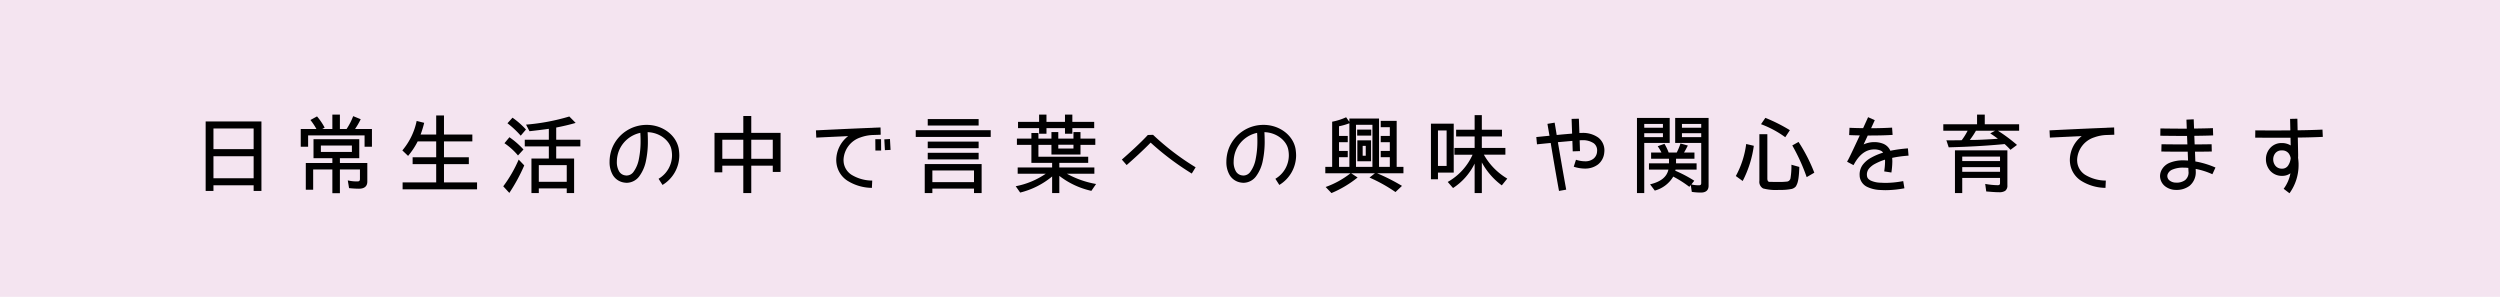
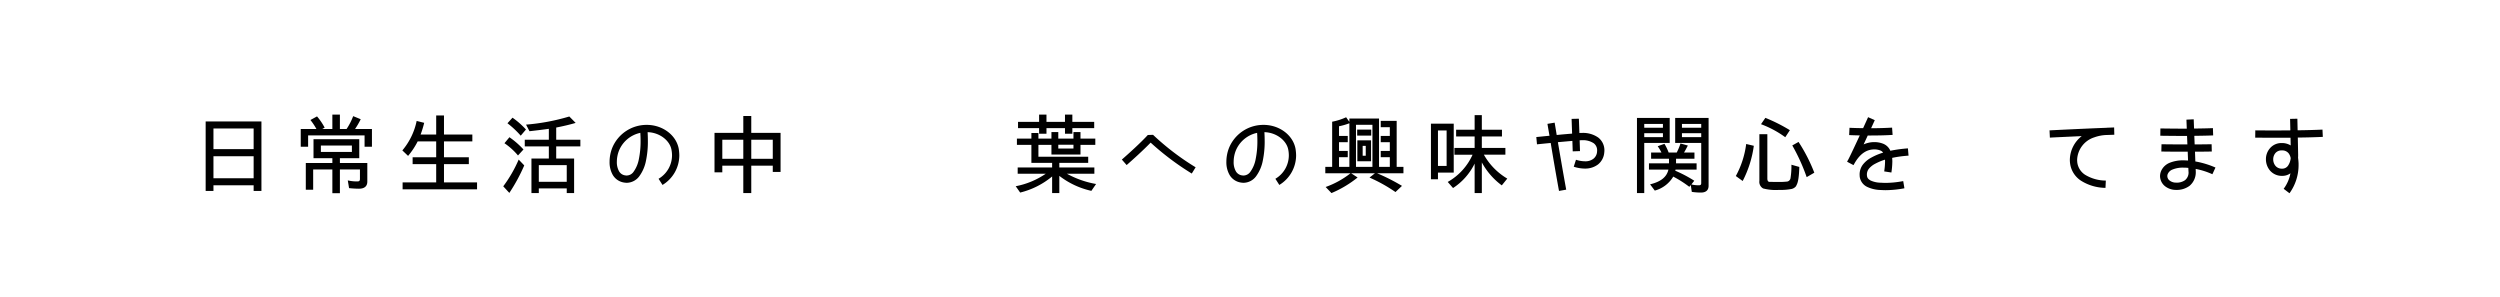
<svg xmlns="http://www.w3.org/2000/svg" width="642.027" height="76.245" viewBox="0 0 642.027 76.245">
-   <rect width="642.027" height="76.245" fill="#f4e4f0" />
  <path d="M65.137,49.035V47.583H54.817v1.452h-2.002V31.19h14.324V49.035Zm0-16.04H54.817v5.303H65.137Zm0,7.129H54.817v5.655H65.137Z" />
  <path d="M93.627,37.682v-2.904H79.127v2.904H77.234V33.127h4.027a16.251,16.251,0,0,0-1.54-2.311l1.694-.924a15.797,15.797,0,0,1,1.958,2.882l-.616.352h2.596V29.431H87.29v3.696h1.716a16.152,16.152,0,0,0,1.694-3.3l1.936.792a20.637,20.637,0,0,1-1.452,2.508H95.519v4.555ZM89.644,48.309l-.33-1.98a10.423,10.423,0,0,0,2.486.264c.44,0,.638-.176.638-.616V43.513H87.29v6.095H85.354V43.513H80.425v5.215H78.533V41.862h6.821V40.63H80.513V35.745H92.263v4.885H87.29v1.232h7.041v4.774c0,1.21-.77,1.826-2.134,1.826A23.998,23.998,0,0,1,89.644,48.309Zm.726-10.936H82.405v1.65h7.965Z" />
  <path d="M103.393,48.617V46.835h8.625V42.148H105.967V40.388h6.051v-4.071h-4.753a19.472,19.472,0,0,1-2.464,3.719l-1.474-1.408a17.072,17.072,0,0,0,3.675-7.569l1.936.484a26.531,26.531,0,0,1-.924,3.014h4.005V29.65H114.02V34.557h7.283v1.76H114.02v4.071h6.381v1.76H114.02v4.687h8.493v1.782Z" />
  <path d="M129.242,47.847a33.462,33.462,0,0,0,3.961-6.865l1.43,1.496a44.824,44.824,0,0,1-3.829,7.063Zm3.784-7.921a16.941,16.941,0,0,0-3.476-3.146l1.276-1.54a21.398,21.398,0,0,1,3.608,3.146Zm.704-5.083a23.995,23.995,0,0,0-3.41-3.19l1.298-1.43a20.978,20.978,0,0,1,3.455,3.036Zm9.109,2.75v3.124h4.599v8.868h-1.892V48.375h-7.173v1.21H136.481V40.718h4.467v-3.124h-6.183V35.877h6.183V33.083c-1.232.176-2.839.374-4.973.616l-.88-1.694a53.869,53.869,0,0,0,11.112-2.09l1.628,1.65c-1.672.484-3.279.858-4.995,1.188v3.125h6.205v1.716Zm2.707,4.818h-7.173v4.269h7.173Z" />
  <path d="M157.403,44.987a6.53,6.53,0,0,1-.858-3.433,9.778,9.778,0,0,1,.704-3.63,9.53,9.53,0,0,1,8.867-5.853h.132c4.027.066,7.415,2.685,8.053,6.117a11.855,11.855,0,0,1,.154,1.717,8.916,8.916,0,0,1-4.313,7.591l-1.012-1.584a6.994,6.994,0,0,0,3.454-6.007,7.771,7.771,0,0,0-.132-1.387c-.374-2.332-2.948-4.488-6.139-4.576.044.77.066,1.518.066,2.2A23.763,23.763,0,0,1,165.896,41.268a9.903,9.903,0,0,1-1.694,3.96,4.076,4.076,0,0,1-3.257,1.717,4.28,4.28,0,0,1-.528-.044A4.083,4.083,0,0,1,157.403,44.987Zm1.012-3.433a4.72,4.72,0,0,0,.572,2.442,2.142,2.142,0,0,0,1.672,1.056,1.258,1.258,0,0,0,.286.022,2.181,2.181,0,0,0,1.782-.99,7.979,7.979,0,0,0,1.342-3.234,22.417,22.417,0,0,0,.44-4.708c0-.638-.022-1.298-.066-2.024A7.615,7.615,0,0,0,158.987,38.628,7.875,7.875,0,0,0,158.415,41.554Z" />
  <path d="M198.457,44.15v-1.606H192.934v7.041h-2.046v-7.041H185.497v1.716h-2.002V34.117h7.393v-4.335H192.934v4.335h7.525v10.033Zm-7.569-8.273H185.497v4.907h5.391Zm7.569,0H192.934v4.907h5.523Z" />
-   <path d="M216.627,41.048c0,.22.022.462.044.704a4.47,4.47,0,0,0,1.958,3.103,10.323,10.323,0,0,0,5.369,1.519l-.088,1.87a12.009,12.009,0,0,1-6.337-1.87,6.269,6.269,0,0,1-2.75-4.379,6.839,6.839,0,0,1-.066-.946,7.855,7.855,0,0,1,3.059-6.095c-4.225.198-8.164.374-8.186.396l-.088-1.871s9.241-.462,14.654-.66a1.071,1.071,0,0,1,.264-.022c.616-.022,1.166-.044,1.672-.066l.044,1.871c-.528.021-1.166.044-1.87.065a10.299,10.299,0,0,0-3.3.616A6.316,6.316,0,0,0,216.627,41.048Zm8.185-2.398h1.475l-.022-2.905h-1.475Zm2.442-.088,1.453-.065-.154-2.795L227.101,35.789Z" />
-   <path d="M235.172,35.173V33.435h19.253v1.738Zm14.962,14.412v-1.144H239.441v1.144h-1.958V42.126h14.61v7.459ZM238.253,32.247V30.575h13.07V32.247Zm0,5.809V36.361h13.07v1.694Zm0,2.883V39.244h13.07v1.694Zm11.881,2.838H239.441V46.769h10.693Z" />
  <path d="M280.275,49.013a20.782,20.782,0,0,1-8.229-3.85v4.422h-1.849V45.317a20.484,20.484,0,0,1-8.207,4.136l-1.144-1.628a20.428,20.428,0,0,0,7.723-3.212h-7.217V43.006h8.845v-1.188H264.873v-4.621h-3.718V35.591H264.873V34.161h1.804v1.43h3.345V33.919h1.76v1.672h3.895V33.919h1.804v1.672h3.807v1.606h-3.807v2.487h-7.459V37.197H266.677v3.059h12.784v1.562h-7.415v1.188h8.999v1.606h-7.063a24.16,24.16,0,0,0,7.503,2.64ZM275.391,32.907v1.43h-1.892V32.907h-4.753v1.43h-1.892V32.907h-5.413V31.301h5.413V29.431h1.892v1.87h4.753V29.431h1.892v1.87h5.611V32.907Zm.286,4.269h-3.895v.968h3.895Z" />
  <path d="M288.104,40.982c1.76-1.541,4.819-4.291,6.667-6.315l1.342-.044a65.375,65.375,0,0,0,10.936,8.339l-.99,1.606a69.997,69.997,0,0,1-10.562-7.943c-1.936,2.002-4.555,4.357-6.161,5.765Z" />
  <path d="M315.803,44.987a6.53,6.53,0,0,1-.858-3.433,9.773,9.773,0,0,1,.704-3.63,9.529,9.529,0,0,1,8.867-5.853h.132c4.027.066,7.415,2.685,8.053,6.117a11.853,11.853,0,0,1,.154,1.717,8.916,8.916,0,0,1-4.312,7.591l-1.012-1.584a6.994,6.994,0,0,0,3.455-6.007,7.771,7.771,0,0,0-.132-1.387c-.374-2.332-2.949-4.488-6.139-4.576.044.77.066,1.518.066,2.2a23.76,23.76,0,0,1-.484,5.126,9.896,9.896,0,0,1-1.694,3.96,4.076,4.076,0,0,1-3.256,1.717,4.276,4.276,0,0,1-.528-.044A4.083,4.083,0,0,1,315.803,44.987Zm1.012-3.433a4.72,4.72,0,0,0,.572,2.442A2.143,2.143,0,0,0,319.059,45.053a1.259,1.259,0,0,0,.286.022,2.181,2.181,0,0,0,1.782-.99,7.976,7.976,0,0,0,1.342-3.234,22.401,22.401,0,0,0,.44-4.708c0-.638-.022-1.298-.066-2.024a7.615,7.615,0,0,0-5.457,4.511A7.875,7.875,0,0,0,316.815,41.554Z" />
  <path d="M340.442,48.023a22.613,22.613,0,0,0,6.381-3.521h-6.469V42.853h1.76V31.257a15.496,15.496,0,0,0,3.586-1.145l.836,1.188v-.858h7.613V42.853h2.772V40.366h-2.333V38.76h2.333V36.516h-2.333V34.909h2.333V32.665h-2.333V31.037h4.093V42.853h1.738V44.503h-6.755a49.817,49.817,0,0,1,6.381,3.234l-1.672,1.584a39.591,39.591,0,0,0-6.667-3.719l1.386-1.1h-6.095l1.65,1.078a27.66,27.66,0,0,1-6.711,4.004Zm6.095-16.371a15.708,15.708,0,0,1-2.662.77v2.486h2.244v1.606H343.875v2.244h2.244v1.606H343.875v2.486h2.662Zm5.919.396H348.231V42.853H352.456Zm-3.917,2.772v-1.54h3.608v1.54Zm.044,6.601V36.031H352.104v5.391Zm2.156-3.96h-.792v2.53h.792Z" />
  <path d="M369.285,44.327v1.716h-1.804V31.763H373.333v12.564ZM371.507,33.501h-2.222v9.109h2.222Zm14.17,14.104a17.881,17.881,0,0,1-5.126-5.897v7.877H378.702V42.017a15.723,15.723,0,0,1-5.545,6.271l-1.364-1.562a15.172,15.172,0,0,0,6.381-6.997h-4.665V37.99h5.193V35.041h-4.753V33.325h4.753V29.562h1.848v3.763h5.171V35.041h-5.171v2.949H386.601V39.728h-5.523a16.482,16.482,0,0,0,6.007,6.139Z" />
  <path d="M411.989,39.222a4.363,4.363,0,0,1-1.606,3.015,5.437,5.437,0,0,1-3.367,1.056,9.075,9.075,0,0,1-2.86-.484l.572-1.782a7.706,7.706,0,0,0,2.288.396,3.364,3.364,0,0,0,2.2-.66,2.507,2.507,0,0,0,.924-1.76c0-.132.022-.242.022-.374a2.245,2.245,0,0,0-.858-1.826,4.932,4.932,0,0,0-3.037-.792,5.492,5.492,0,0,0-.594.021l.088,2.772-1.871.066-.088-2.685c-1.276.11-2.464.22-3.719.33.044.264.088.506.132.77.572,3.367,1.32,7.679,2.002,11.419l-1.848.33c-.748-4.093-1.562-8.845-2.134-12.321-1.1.109-2.244.22-3.521.352l-.176-1.87c1.21-.11,2.332-.242,3.388-.33-.33-1.87-.528-3.059-.528-3.059l1.848-.308s.22,1.232.528,3.168c1.32-.132,2.596-.242,3.96-.352l-.132-3.785,1.871-.044.132,3.675c.22-.022.44-.022.66-.022a6.737,6.737,0,0,1,4.181,1.188,4.127,4.127,0,0,1,1.584,3.301A5.388,5.388,0,0,1,411.989,39.222Z" />
  <path d="M422.261,36.714V49.585h-1.87V30.289h8.405v6.425Zm4.797-4.885H422.261v.968h4.797Zm0,2.376H422.261v1.012h4.797Zm-2.09,14.742-1.21-1.606c2.816-.682,4.291-1.914,4.708-3.784h-4.995V41.95h5.149v-1.188H424.021V39.178h2.663a12.308,12.308,0,0,0-.968-1.628l1.738-.616a14.183,14.183,0,0,1,1.078,2.244h2.068a14.983,14.983,0,0,0,.968-2.332l1.892.528c-.418.814-.726,1.386-.99,1.804h2.685v1.584h-4.73v1.188H435.705v1.606H430.292c-.022.088-.044.176-.066.286a33.121,33.121,0,0,1,4.885,2.574l-.748.946a7.651,7.651,0,0,0,1.958.22c.396,0,.572-.154.572-.55V36.714h-6.689v-6.425h8.581V47.715c0,1.167-.726,1.738-1.98,1.738a16.59,16.59,0,0,1-2.333-.176l-.264-1.76-.374.462a28.129,28.129,0,0,0-4.07-2.597c0-.022-.022-.022-.044-.044A7.925,7.925,0,0,1,424.967,48.947ZM436.893,31.829h-4.951v.968H436.893Zm0,2.376h-4.951v1.012H436.893Z" />
  <path d="M445.778,45.207a23.23,23.23,0,0,0,2.663-8.229l1.958.462a27.683,27.683,0,0,1-2.86,9.043Zm15.534,2.508a2.014,2.014,0,0,1-1.342.836,14.613,14.613,0,0,1-3.103.22,12.757,12.757,0,0,1-4.071-.374,1.92,1.92,0,0,1-.968-1.937V34.469h2.046V45.845c0,.506.154.77.44.858.308,0,1.034.022,2.245.022a17.508,17.508,0,0,0,2.486-.11,1.071,1.071,0,0,0,.792-.946,19.5,19.5,0,0,0,.22-3.367l2.024.572c-.066,2.508-.308,4.071-.771,4.752Zm-2.838-12.476a25.633,25.633,0,0,0-6.227-3.345l1.122-1.628a42.049,42.049,0,0,1,6.293,3.168Zm5.501,10.253a48.81,48.81,0,0,0-3.697-8.141l1.606-.902a41.692,41.692,0,0,1,4.049,7.899Z" />
  <path d="M490.133,39.97a30.451,30.451,0,0,0-4.203.572c.022.308.044.638.044.946a21.203,21.203,0,0,1-.242,2.816l-1.849-.286a18.409,18.409,0,0,0,.22-2.53,3.573,3.573,0,0,0-.022-.484,14.355,14.355,0,0,0-2.53,1.057,5.191,5.191,0,0,0-1.606,1.276,2.393,2.393,0,0,0-.506,1.474,1.666,1.666,0,0,0,.022.33c.066.572.33.88.968,1.232a6.525,6.525,0,0,0,2.618.55c.418.022.836.044,1.21.044a24.648,24.648,0,0,0,4.51-.462l.308,1.849a26.626,26.626,0,0,1-4.796.484h-.022c-.418,0-.836-.022-1.298-.044a8.588,8.588,0,0,1-3.389-.77,3.41,3.41,0,0,1-1.98-2.685c0-.176-.022-.352-.022-.528a4.195,4.195,0,0,1,.902-2.618,6.861,6.861,0,0,1,2.178-1.76,15.271,15.271,0,0,1,2.949-1.232,1.43,1.43,0,0,0-.748-.572,4.289,4.289,0,0,0-1.519-.264c-1.452.022-3.41.572-5.17,3.762a1.804,1.804,0,0,0-.154.286l-1.65-.88c.088-.176.176-.352.286-.528.704-1.364,1.871-3.872,2.904-6.095.022-.044.044-.088.066-.132-.968-.022-1.915-.044-2.729-.088l.088-1.871c1.034.044,2.245.088,3.499.088.748-1.628,1.276-2.816,1.276-2.816l1.716.77s-.374.836-.946,2.068c1.958,0,3.895-.065,5.391-.154l.132,1.871c-1.694.11-3.851.154-6.007.154h-.375c-.33.726-.704,1.518-1.056,2.289a6.583,6.583,0,0,1,2.728-.595,6.259,6.259,0,0,1,2.178.375,3.381,3.381,0,0,1,1.958,1.848,35.53,35.53,0,0,1,4.511-.616Z" />
-   <path d="M513.078,33.567a41.447,41.447,0,0,1,4.907,3.652l-1.672,1.254c-.55-.594-1.034-1.056-1.497-1.474-4.532.44-9.263.704-14.368.836l-.594-1.805c.352,0,1.584.022,3.938-.021a16.468,16.468,0,0,0,1.518-2.442h-6.249V31.917h8.669V29.431h1.98V31.917h8.823v1.65Zm.286,15.798c-.902,0-1.958-.088-3.278-.198l-.264-1.936a19.798,19.798,0,0,0,3.212.33c.418,0,.594-.154.594-.528V45.691h-9.704v3.895h-1.87v-10.98h13.466V47.583a1.642,1.642,0,0,1-.572,1.43A2.77,2.77,0,0,1,513.364,49.365Zm.264-9.153h-9.704v1.145h9.704Zm0,2.707h-9.704v1.21h9.704Zm-6.183-9.351a18.556,18.556,0,0,1-1.584,2.376h.242c1.892,0,3.674-.11,5.303-.198l1.672-.11c-.506-.396-1.1-.814-1.958-1.386l1.254-.682Z" />
  <path d="M533.428,41.048c0,.22.022.462.044.704a4.47,4.47,0,0,0,1.958,3.103,10.323,10.323,0,0,0,5.369,1.519l-.088,1.87A12.009,12.009,0,0,1,534.374,46.373a6.267,6.267,0,0,1-2.75-4.379,6.839,6.839,0,0,1-.066-.946,7.855,7.855,0,0,1,3.059-6.095c-4.225.198-8.164.374-8.186.396l-.088-1.871s9.241-.462,14.654-.66a1.069,1.069,0,0,1,.264-.022c.616-.022,1.167-.044,1.672-.066l.044,1.871c-.528.021-1.166.044-1.87.065a10.299,10.299,0,0,0-3.3.616A6.316,6.316,0,0,0,533.428,41.048Z" />
  <path d="M560.576,33.039h1.012L561.5,30.728l1.87-.088.088,2.376c1.628-.022,3.278-.044,4.84-.11l.066,1.87c-1.562.066-3.213.088-4.841.11l.088,2.201c1.54,0,3.059-.022,4.356-.044l.044,1.871c-1.298.021-2.794.044-4.312.044l.088,2.508.396.066a22.712,22.712,0,0,1,4.774,1.496l-.792,1.716a18.959,18.959,0,0,0-4.291-1.364l.022.572v.044a4.542,4.542,0,0,1-1.584,3.718,5.495,5.495,0,0,1-3.455,1.057h-.022a4.522,4.522,0,0,1-2.882-.99,3.394,3.394,0,0,1-1.232-2.553,3.433,3.433,0,0,1,.374-1.518,4.066,4.066,0,0,1,2.068-1.892,9.019,9.019,0,0,1,3.586-.638c.352,0,.748.022,1.166.044L561.83,38.958h-.858c-2.398,0-4.599-.022-5.918-.044l.044-1.871c1.298.022,3.499.044,5.875.044h.771l-.088-2.179h-1.078c-2.53,0-4.687-.044-5.787-.044l.022-1.87C555.911,32.995,558.067,33.039,560.576,33.039Zm1.408,10.077c-.44-.044-.858-.065-1.232-.065h-.022a6.937,6.937,0,0,0-2.794.483,2.18,2.18,0,0,0-1.166,1.013,1.366,1.366,0,0,0-.176.682,1.446,1.446,0,0,0,.572,1.122,2.679,2.679,0,0,0,1.694.55,3.633,3.633,0,0,0,2.289-.638,2.509,2.509,0,0,0,.88-2.244Z" />
  <path d="M588.23,35.371h-4.797c-2.508,0-4.269-.021-4.269-.021l.022-1.871s1.738.022,4.247.022c1.408,0,3.059,0,4.753-.022l-.066-2.948,1.87-.044.066,2.971c2.267-.022,4.533-.088,6.381-.176l.088,1.87c-1.871.088-4.159.154-6.425.176l.088,4.401c0,.264,0,.506-.022.77a15.011,15.011,0,0,1,.132,1.496v.242a12.325,12.325,0,0,1-2.333,7.393l-1.496-1.144A9.533,9.533,0,0,0,588.208,44.503a3.536,3.536,0,0,1-2.156.66h-.242a3.998,3.998,0,0,1-2.794-1.299,4.491,4.491,0,0,1-1.1-2.816V40.872a4.229,4.229,0,0,1,1.012-2.772,3.844,3.844,0,0,1,3.014-1.364h.198a4.234,4.234,0,0,1,2.134.616l-.044-2.002Zm.044,5.237a2.944,2.944,0,0,0-.528-1.232,2.066,2.066,0,0,0-1.694-.748h-.11a2.013,2.013,0,0,0-1.606.704,2.502,2.502,0,0,0-.55,1.562v.088a2.594,2.594,0,0,0,.616,1.65,2.088,2.088,0,0,0,1.496.682h.154a1.792,1.792,0,0,0,1.584-.836A4.064,4.064,0,0,0,588.274,40.608Z" />
</svg>